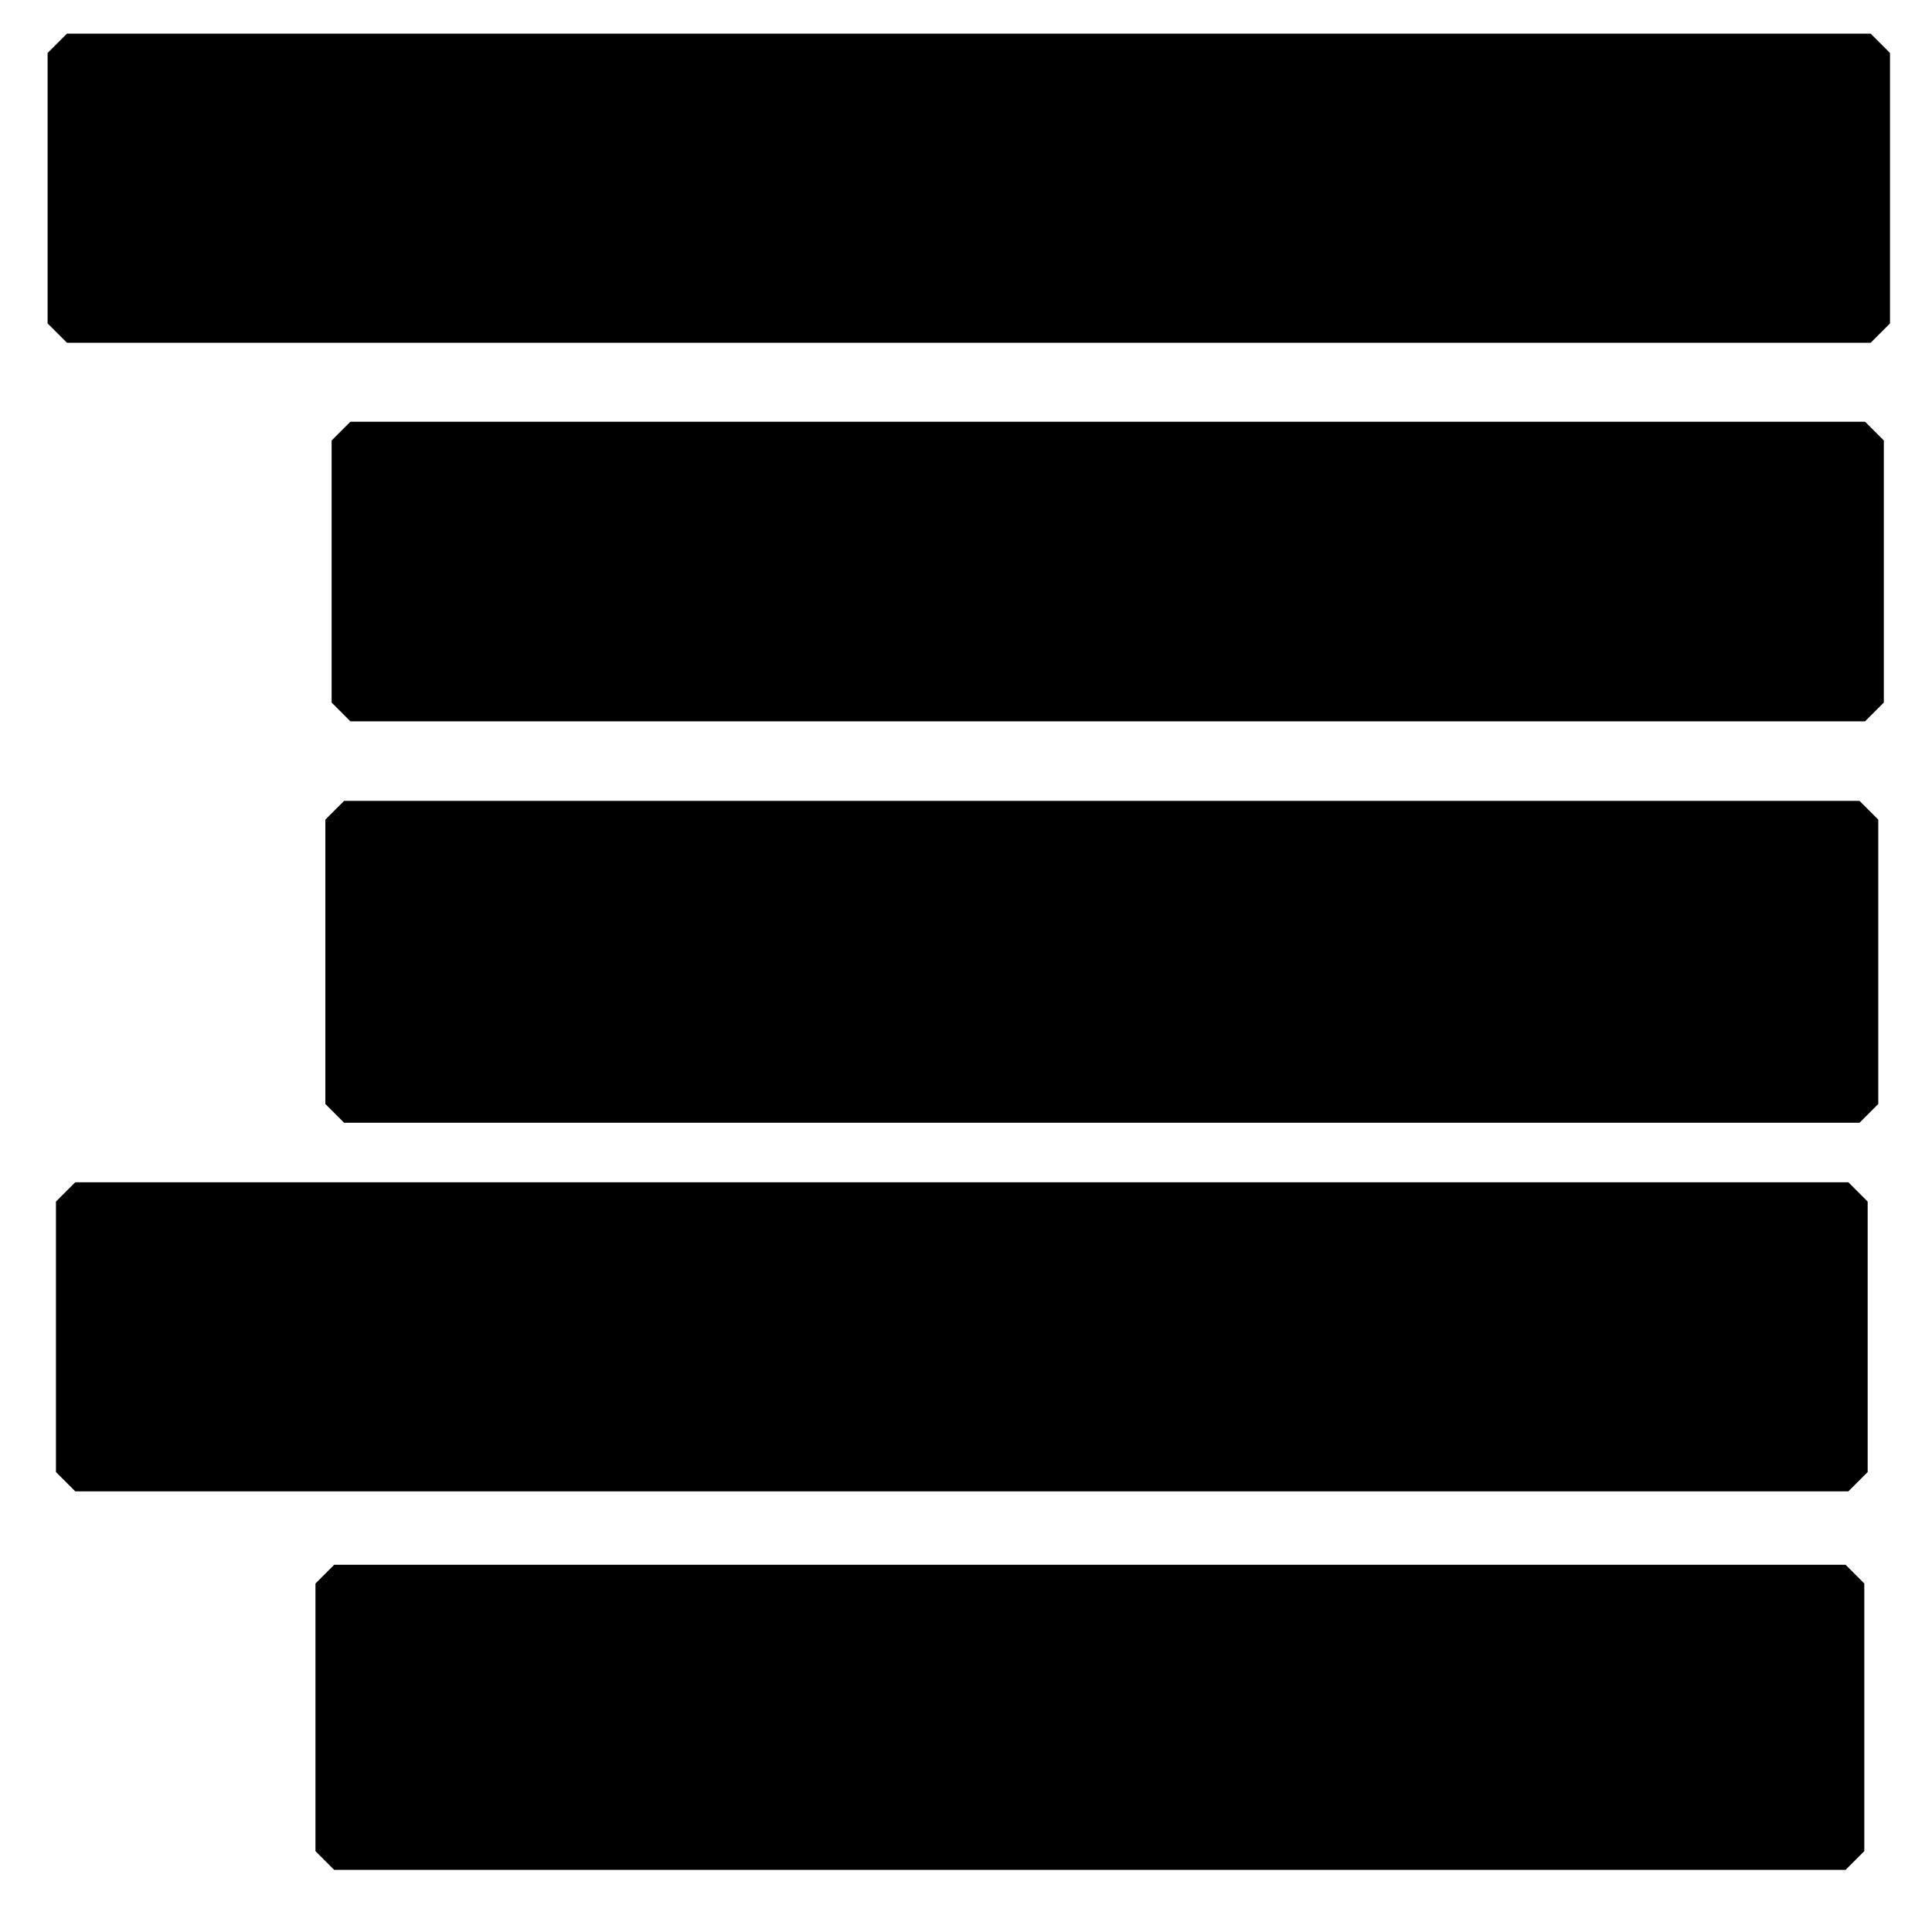
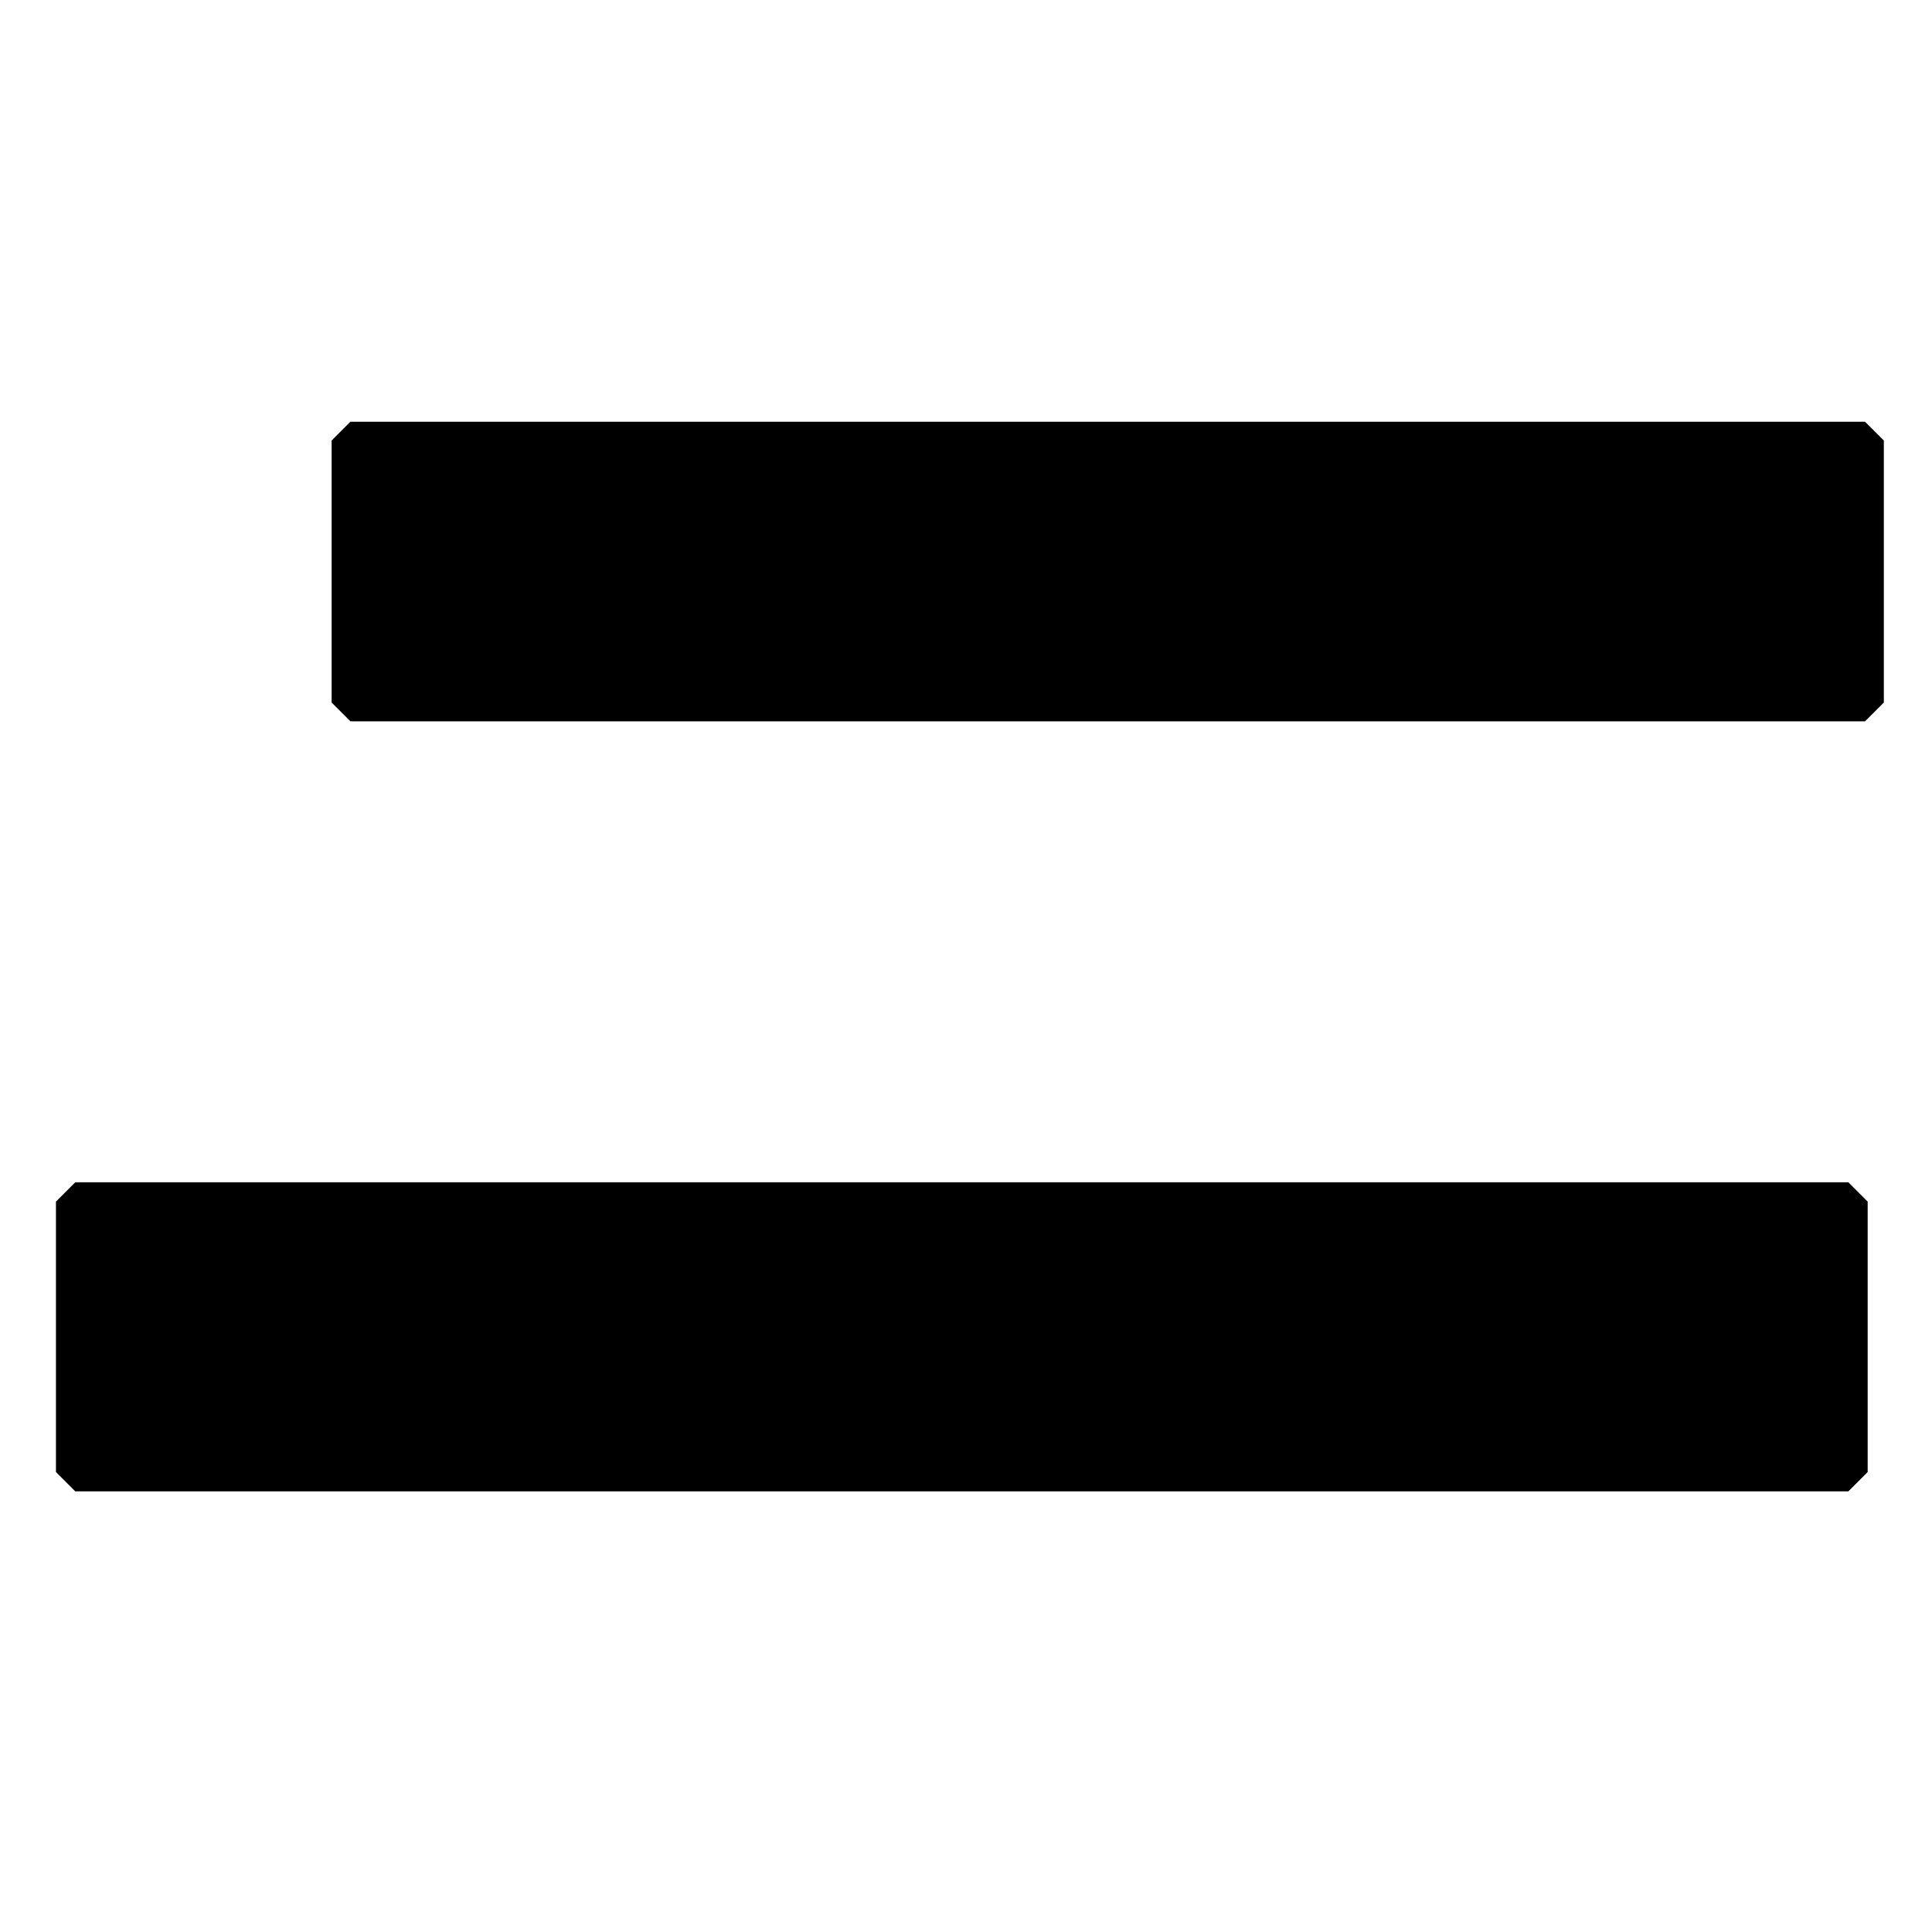
<svg xmlns="http://www.w3.org/2000/svg" xmlns:ns1="http://sodipodi.sourceforge.net/DTD/sodipodi-0.dtd" xmlns:ns2="http://www.inkscape.org/namespaces/inkscape" viewBox="0 0 50 50" version="1.1" id="svg4568" ns1:docname="hierarchy.svg" ns2:version="0.92.3 (2405546, 2018-03-11)">
  <defs id="defs4572" />
  <ns1:namedview pagecolor="#ffffff" bordercolor="#666666" borderopacity="1" objecttolerance="10" gridtolerance="10" guidetolerance="10" ns2:pageopacity="0" ns2:pageshadow="2" ns2:window-width="1918" ns2:window-height="900" id="namedview4570" showgrid="false" ns2:zoom="13.86" ns2:cx="25" ns2:cy="25" ns2:window-x="0" ns2:window-y="0" ns2:window-maximized="1" ns2:current-layer="svg4568" />
-   <rect style="opacity:1;fill:#000000;fill-opacity:1;stroke:#000000;stroke-width:1;stroke-linecap:butt;stroke-linejoin:bevel;stroke-miterlimit:4;stroke-dasharray:none;stroke-dashoffset:0" id="rect4586" width="46.681" height="6.999" x="1.732" y="1.371" />
  <rect style="opacity:1;fill:#000000;fill-opacity:1;stroke:#000000;stroke-width:0.971;stroke-linecap:butt;stroke-linejoin:bevel;stroke-miterlimit:4;stroke-dasharray:none;stroke-dashoffset:0" id="rect4588" width="39.2" height="6.782" x="9.068" y="11.4" />
-   <rect style="opacity:1;fill:#000000;fill-opacity:1;stroke:#000000;stroke-width:0.971;stroke-linecap:butt;stroke-linejoin:bevel;stroke-miterlimit:4;stroke-dasharray:none;stroke-dashoffset:0" id="rect4594" width="39.219" height="7.359" x="8.905" y="21.212" />
  <rect style="opacity:1;fill:#000000;fill-opacity:1;stroke:#000000;stroke-width:1;stroke-linecap:butt;stroke-linejoin:bevel;stroke-miterlimit:4;stroke-dasharray:none;stroke-dashoffset:0" id="rect4612" width="45.887" height="6.999" x="1.948" y="31.097" />
-   <rect style="opacity:1;fill:#000000;fill-opacity:1;stroke:#000000;stroke-width:0.97;stroke-linecap:butt;stroke-linejoin:bevel;stroke-miterlimit:4;stroke-dasharray:none;stroke-dashoffset:0" id="rect4616" width="39.114" height="6.926" x="8.649" y="40.981" />
</svg>